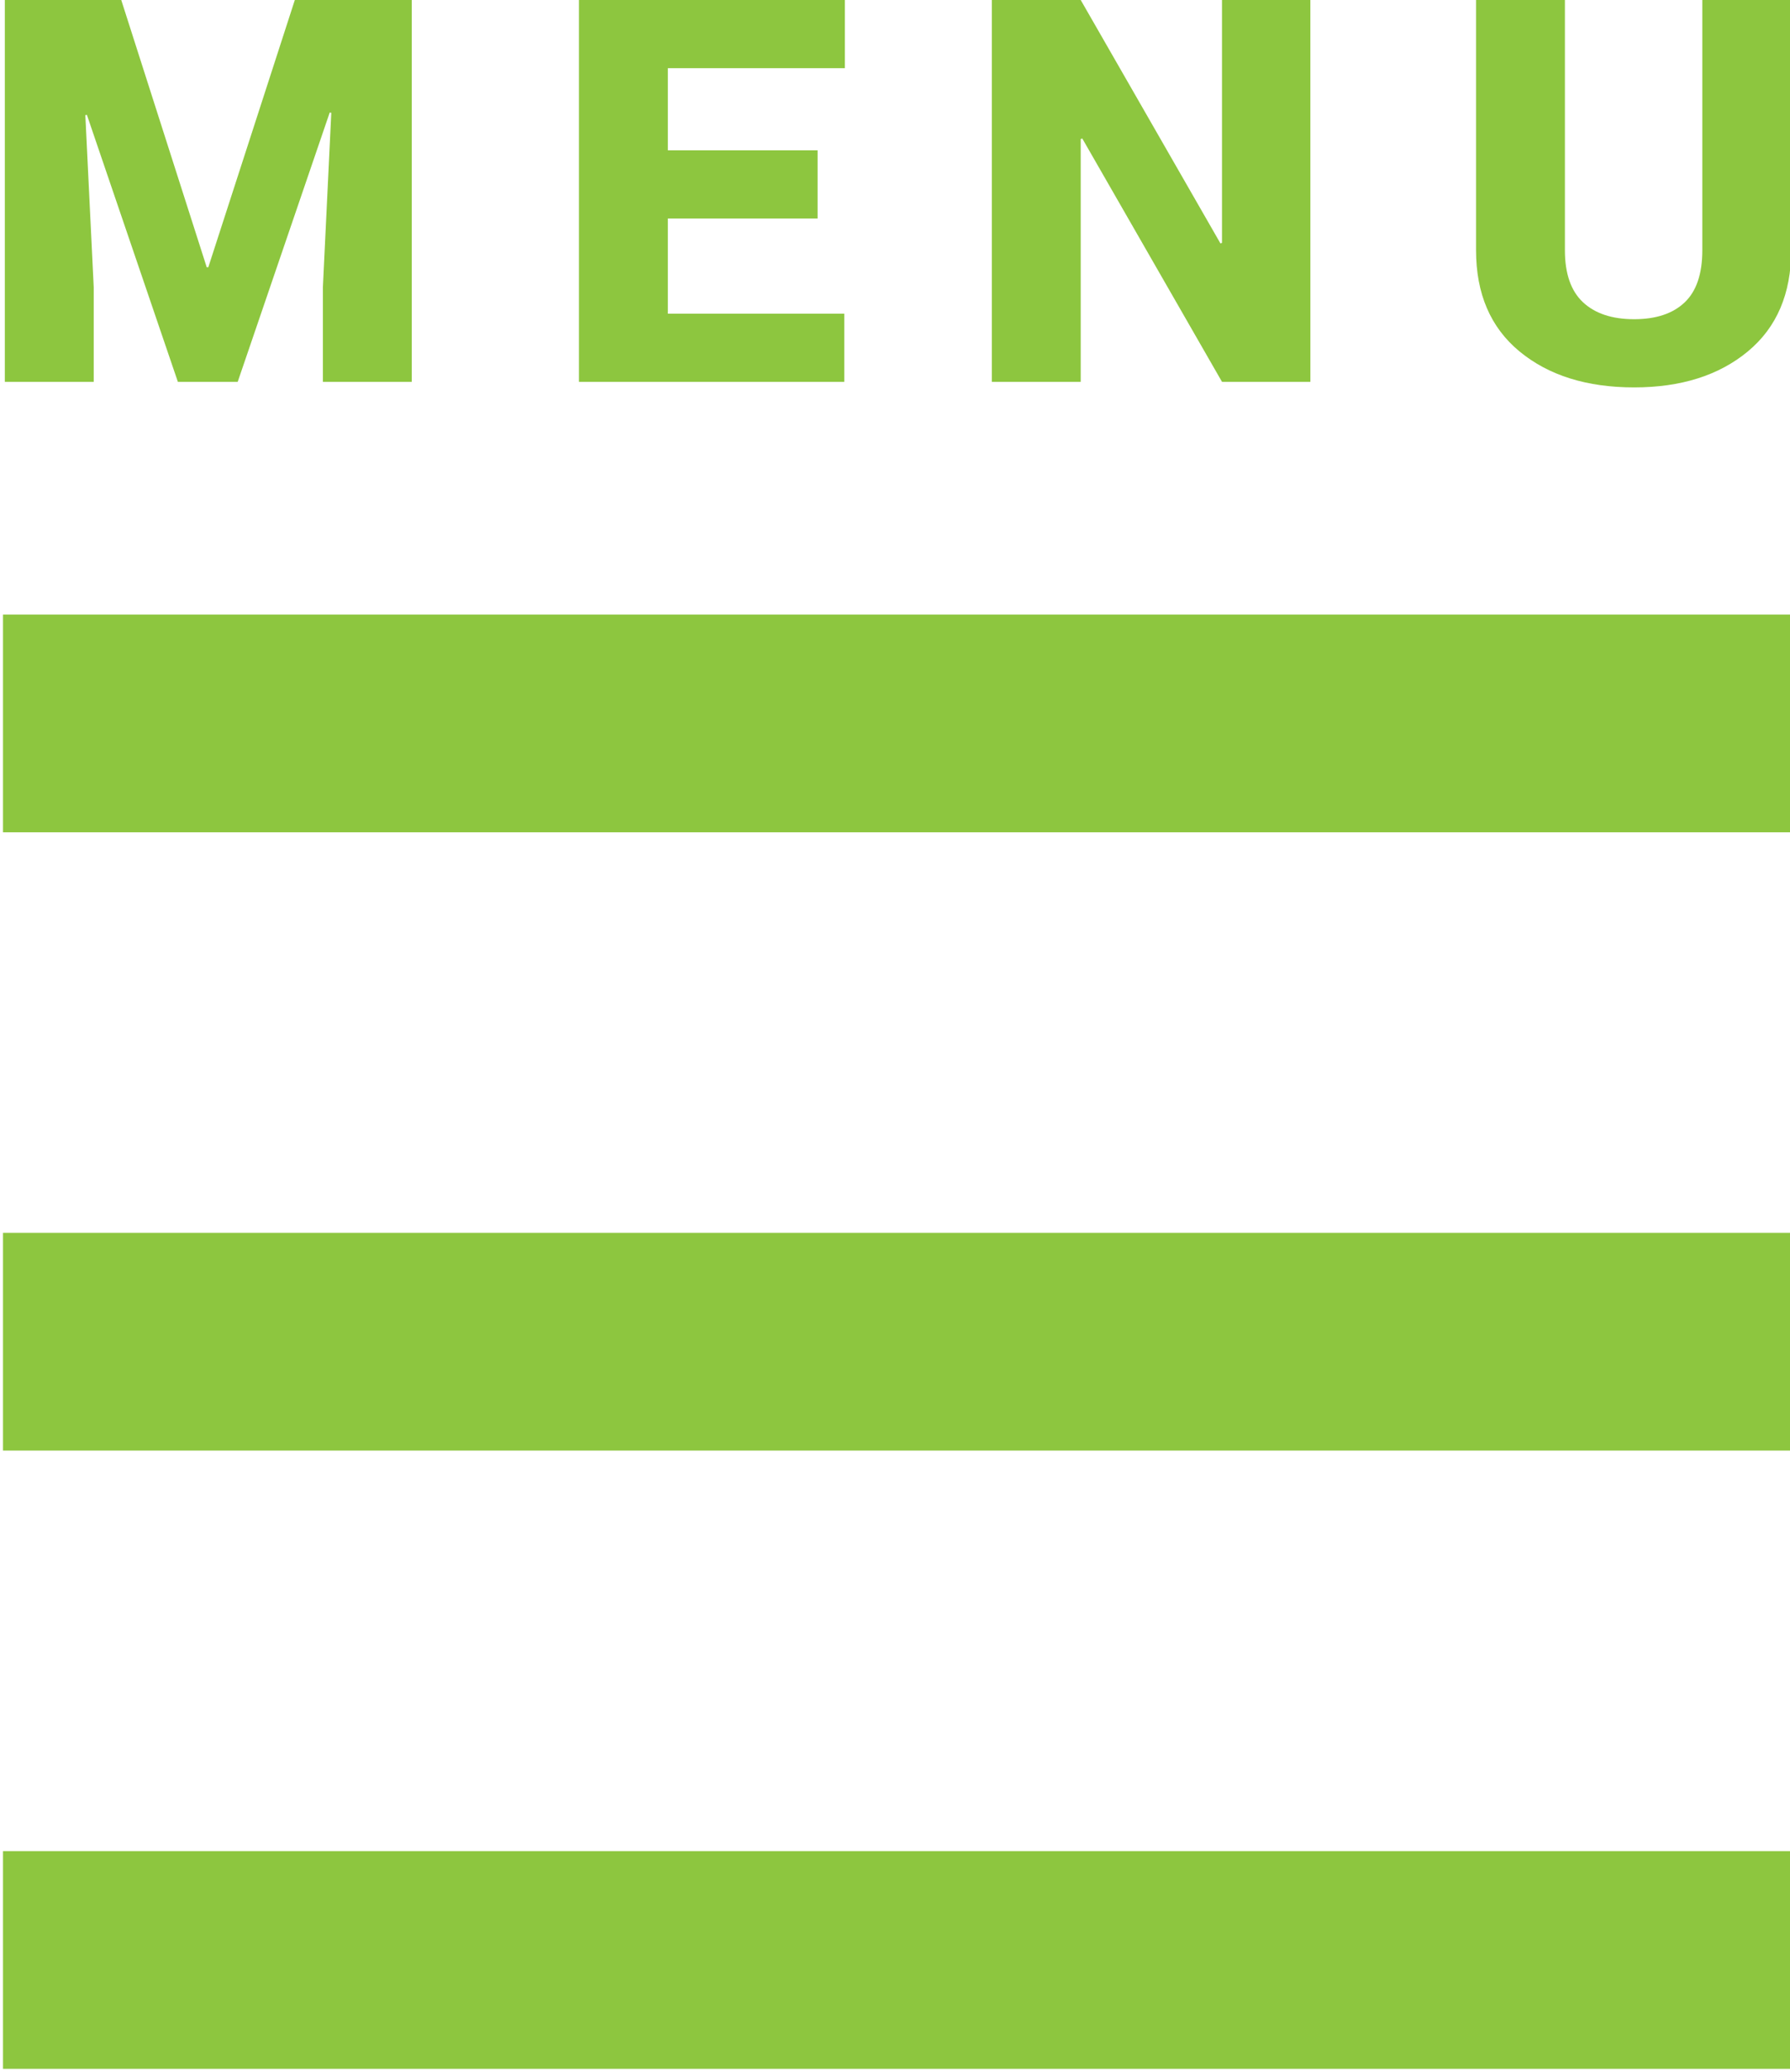
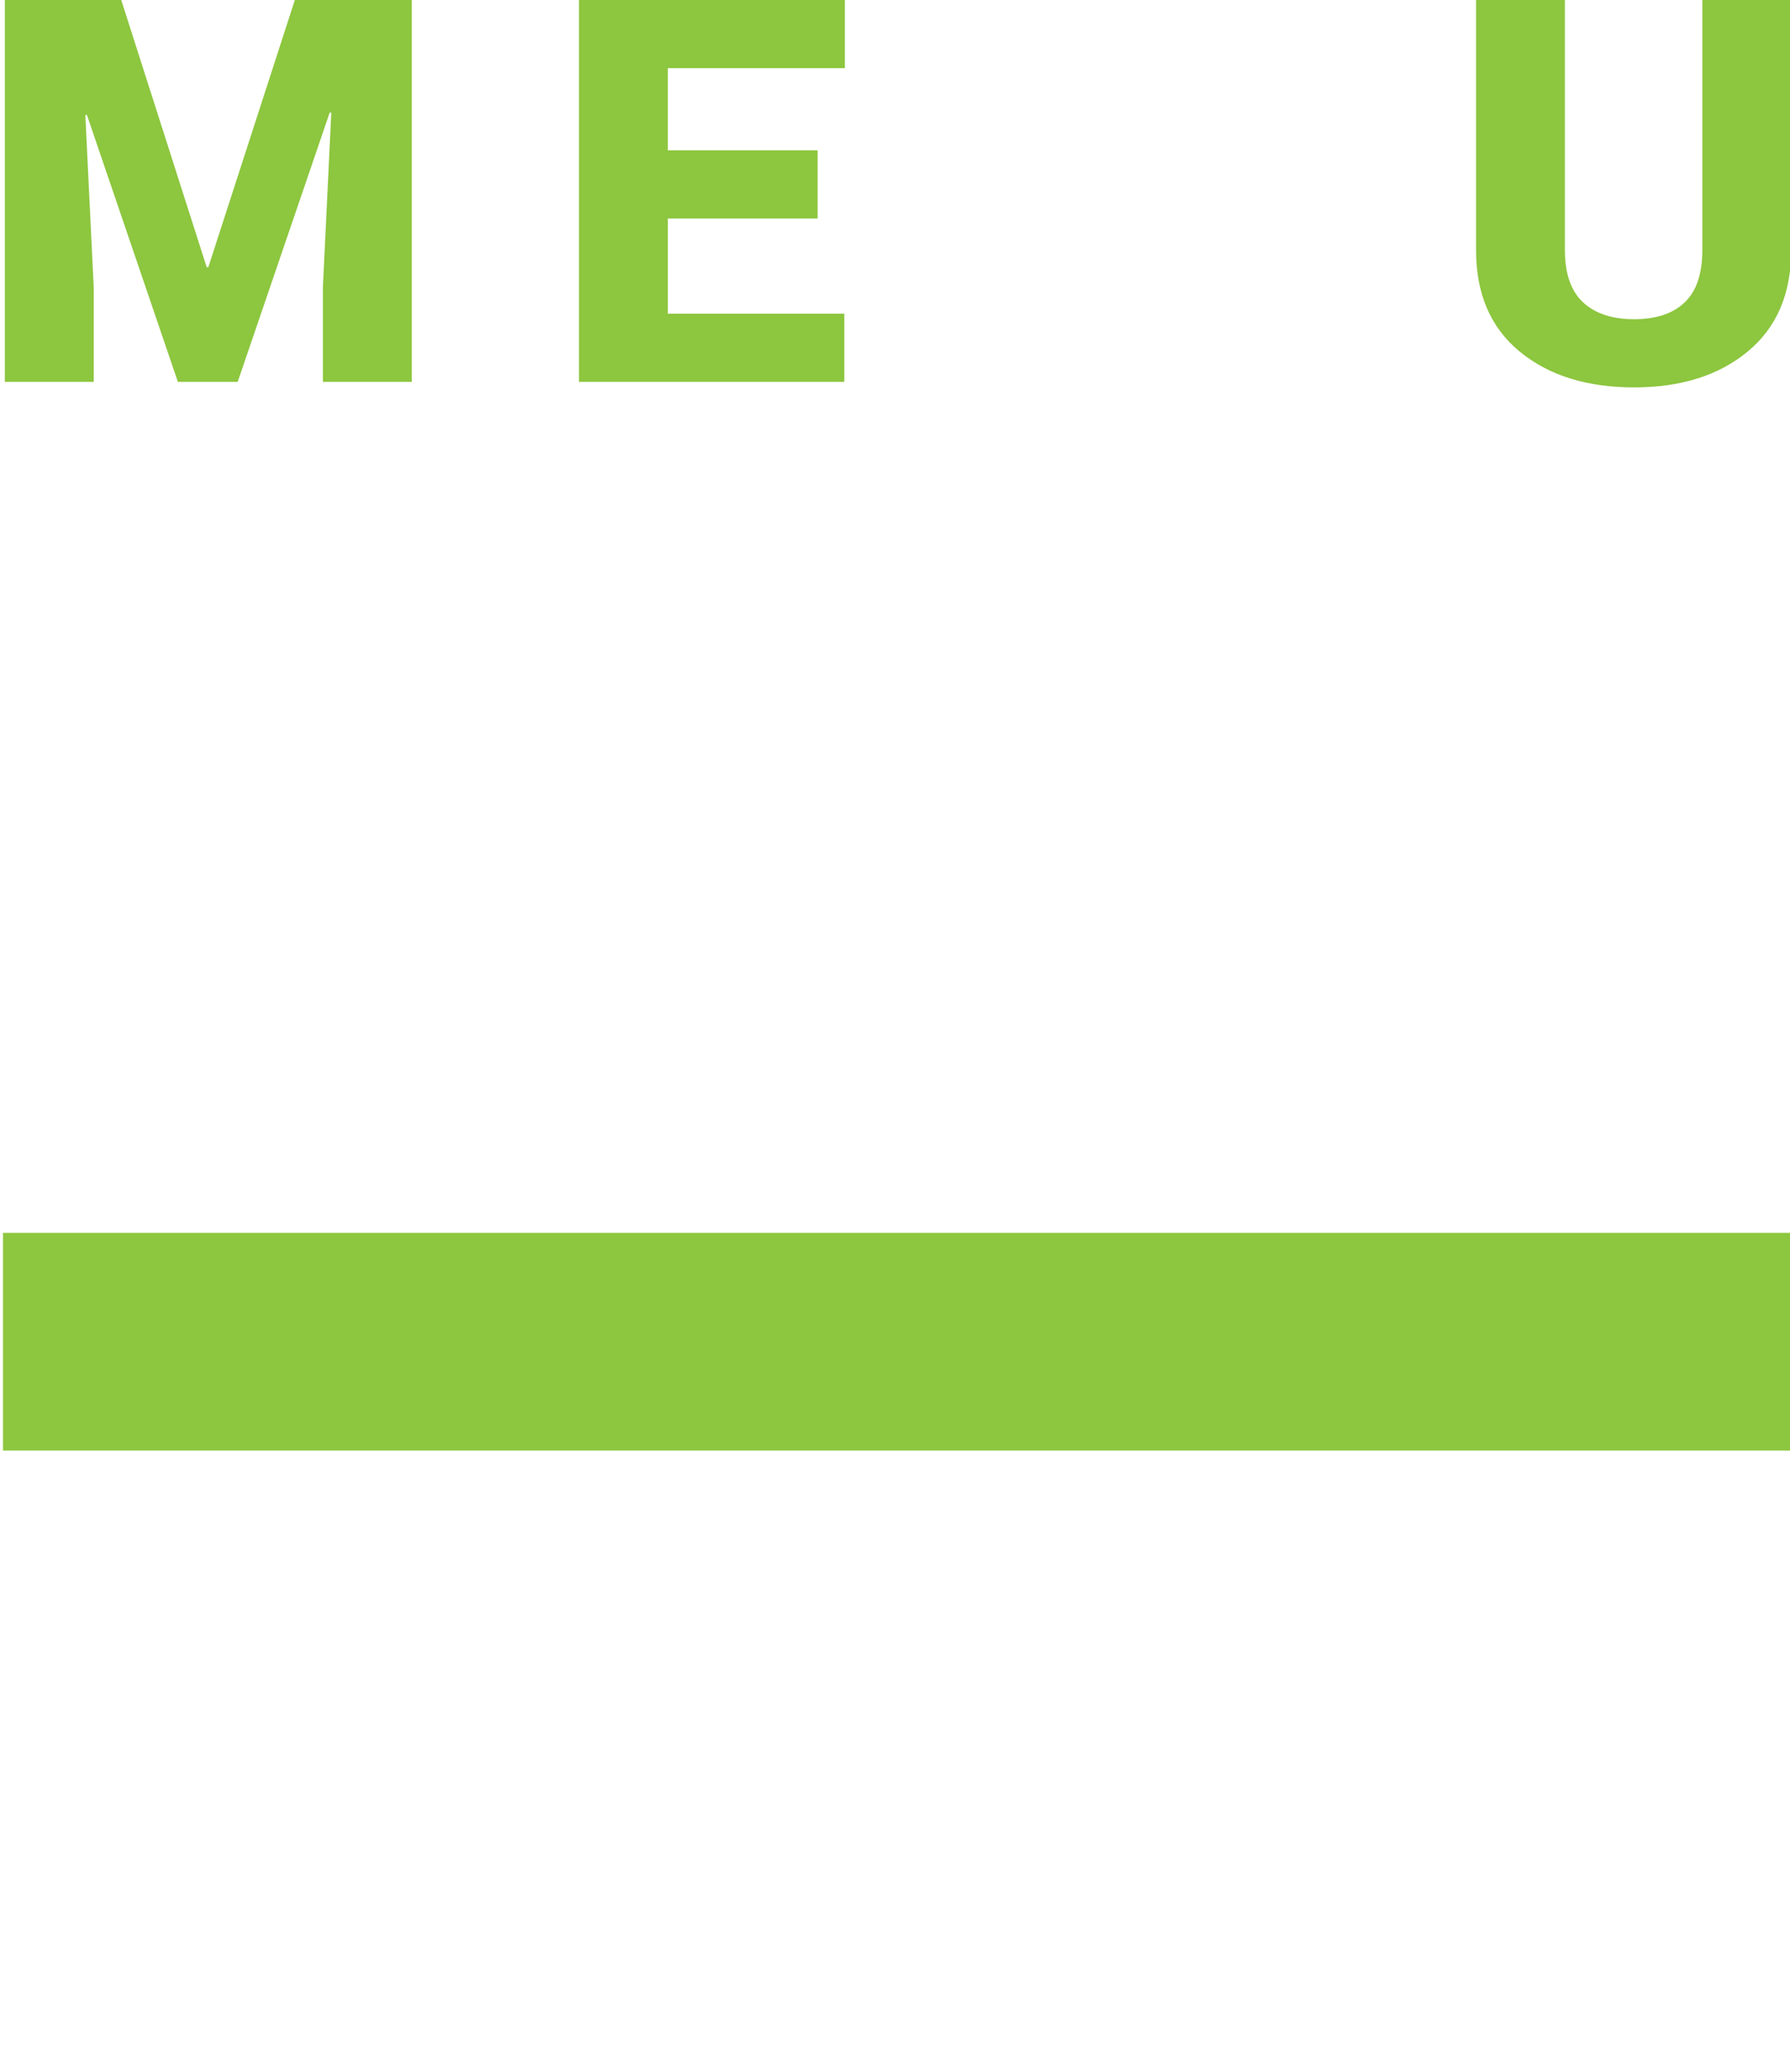
<svg xmlns="http://www.w3.org/2000/svg" version="1.1" id="Layer_1" x="0px" y="0px" width="500px" height="578.546px" viewBox="0 0 500 578.546" enable-background="new 0 0 500 578.546" xml:space="preserve">
-   <rect x="0.841" y="171.626" fill="#8DC63F" width="500" height="60.795" />
-   <rect x="0.841" y="516.923" fill="#8DC63F" width="500" height="60.793" />
  <rect x="0.841" y="344.275" fill="#8DC63F" width="500" height="60.795" />
  <g>
    <path fill="#8DC63F" d="M33.868,0.001l23.877,74.634h0.438l24.17-74.634h32.666v106.641H90.192v-26.44l2.346-48.706l-0.439-0.073   l-25.708,75.22h-16.7L24.274,32.082l-0.438,0.073l2.344,48.047v26.44H1.349V0.001H33.868z" />
    <path fill="#8DC63F" d="M228.37,61.012h-41.821v26.587h49.292v19.043H161.72V0.001h74.268v19.043H186.55v22.925h41.822   L228.37,61.012L228.37,61.012z" />
-     <path fill="#8DC63F" d="M366.033,106.642H341.35l-39.037-67.969l-0.438,0.146v67.822h-24.83V0h24.83l39.028,67.969l0.438-0.146   V0.001h24.685L366.033,106.642L366.033,106.642z" />
    <path fill="#8DC63F" d="M500.33,0.001v69.873c0,12.158-4.04,21.583-12.113,28.271c-8.078,6.69-18.664,10.034-31.75,10.034   c-13.229,0-23.896-3.344-32.016-10.034c-8.104-6.689-12.146-16.113-12.146-28.271V0.001h24.819v69.873   c0,6.544,1.688,11.389,5.063,14.539c3.369,3.15,8.133,4.724,14.279,4.724c6.104,0,10.809-1.562,14.104-4.688   c3.295-3.124,4.939-7.983,4.939-14.575V0.001H500.33z" />
  </g>
</svg>